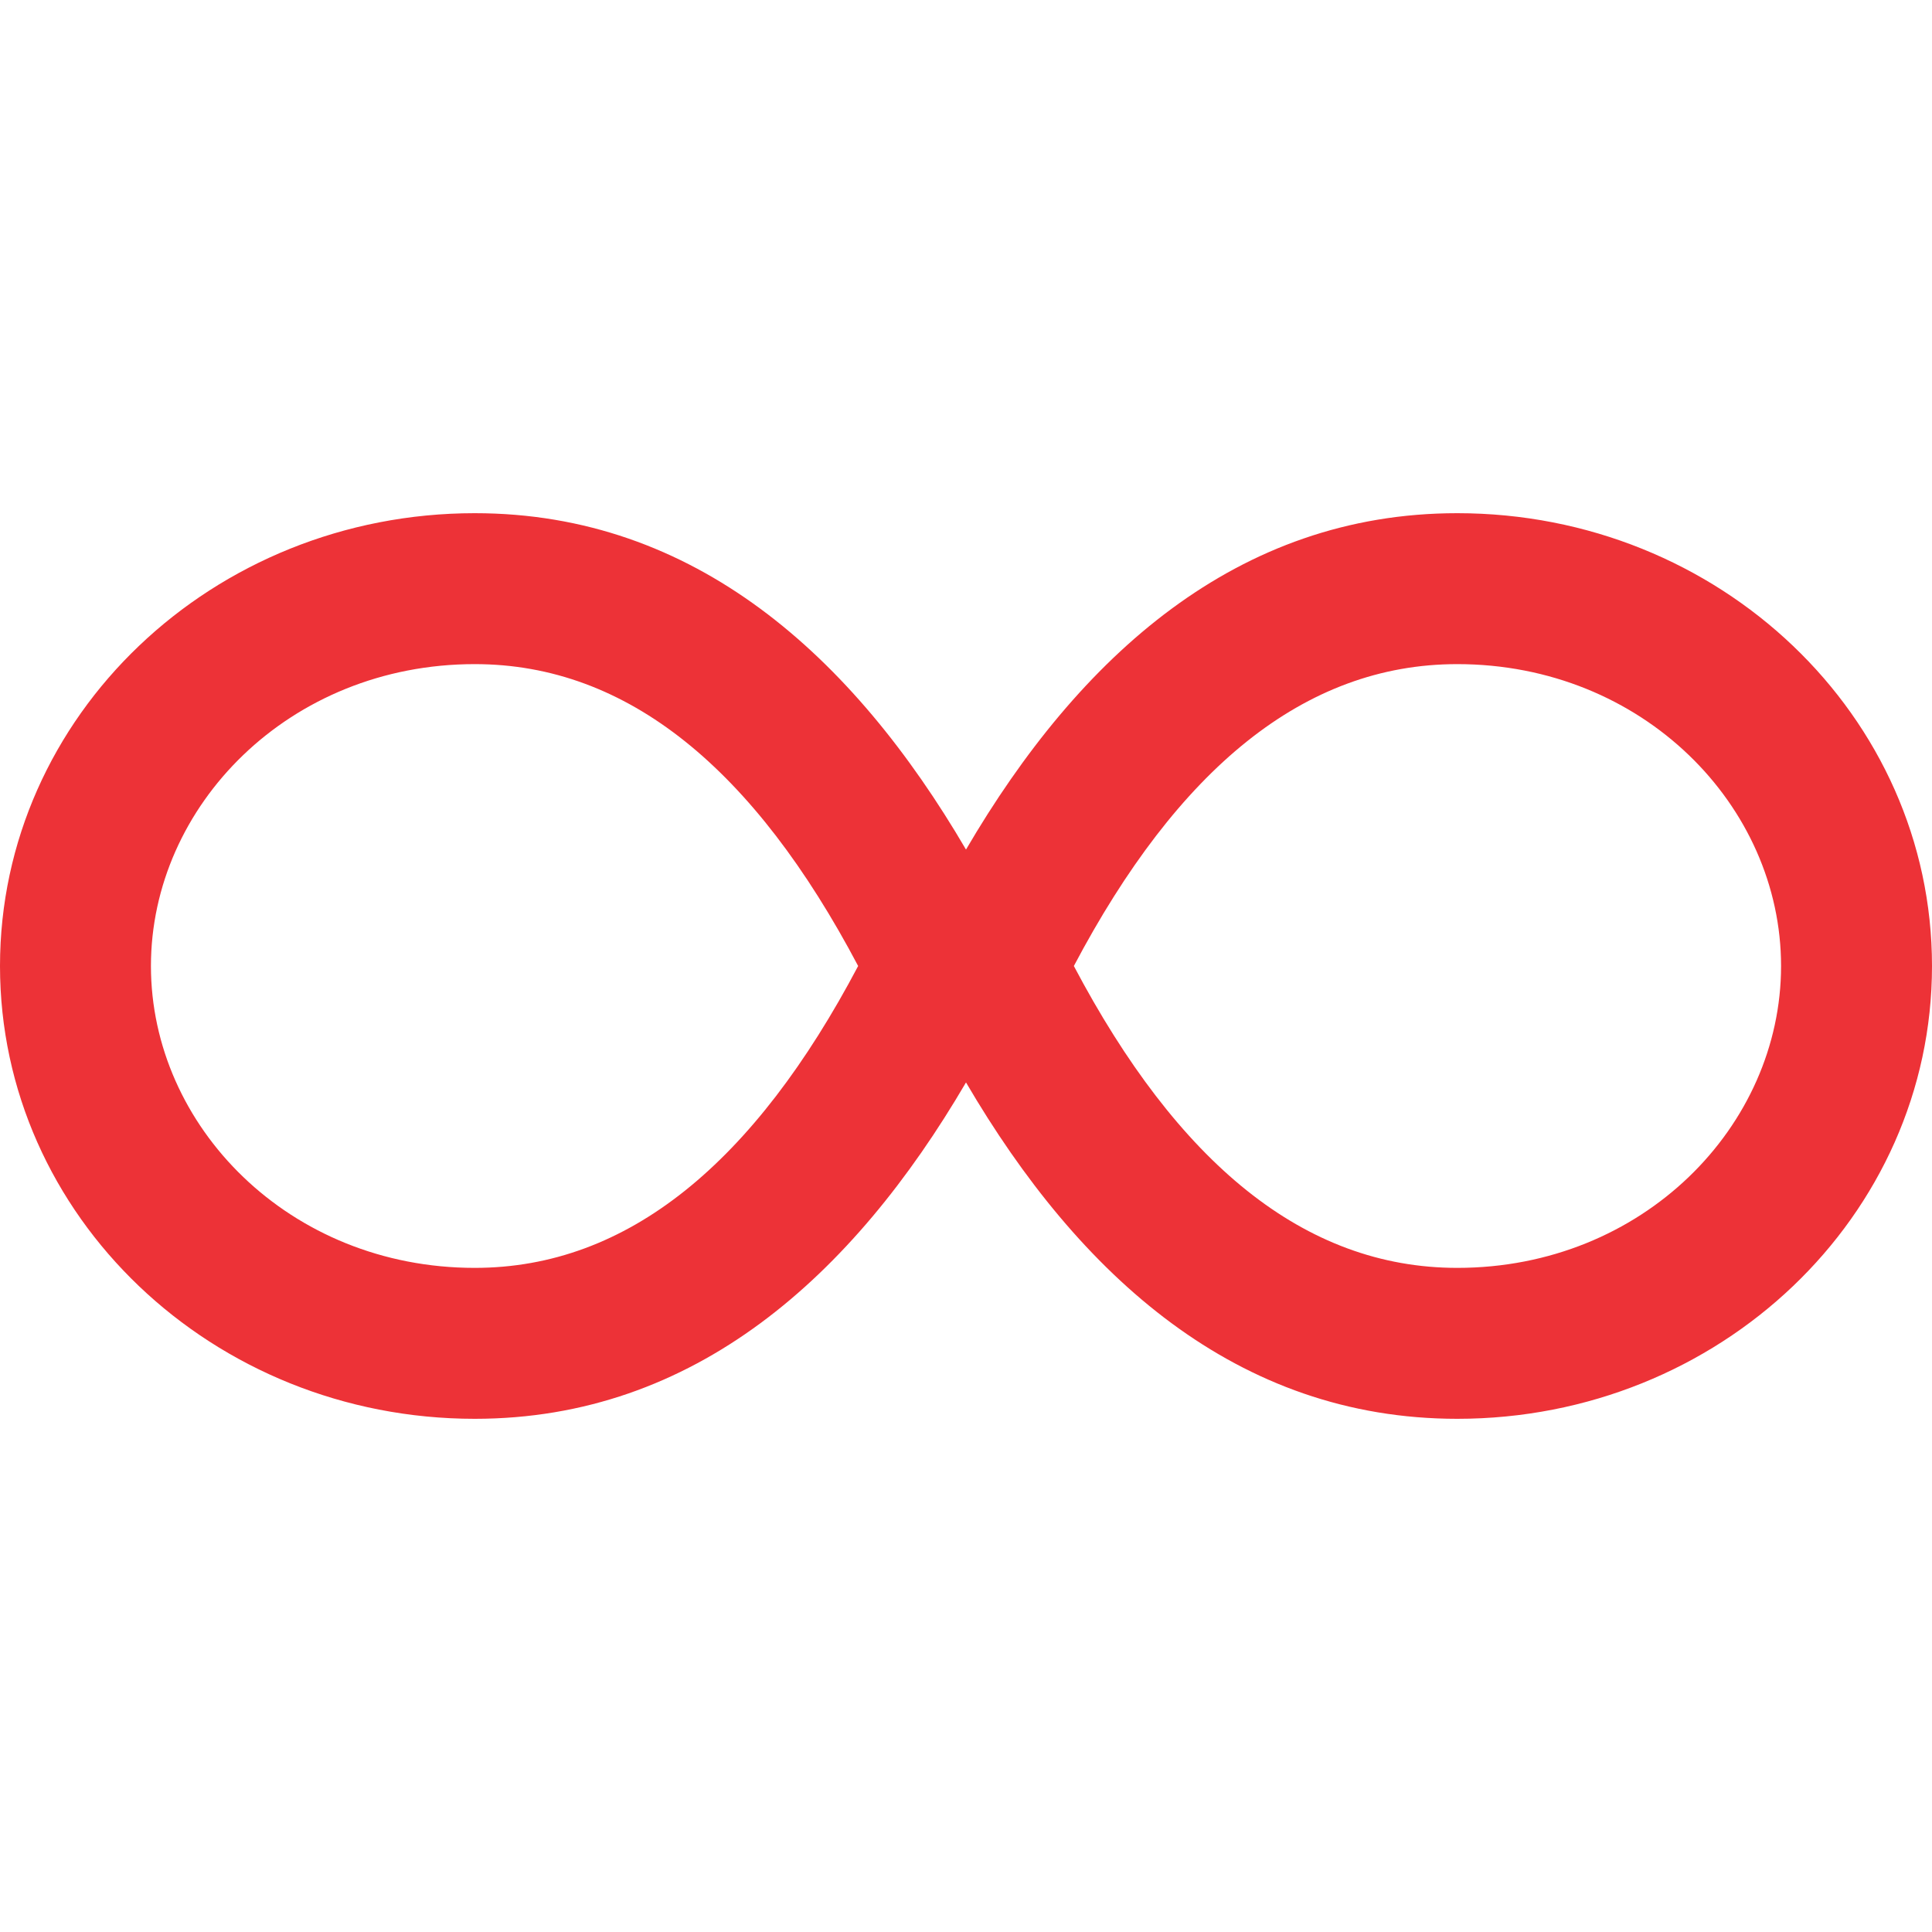
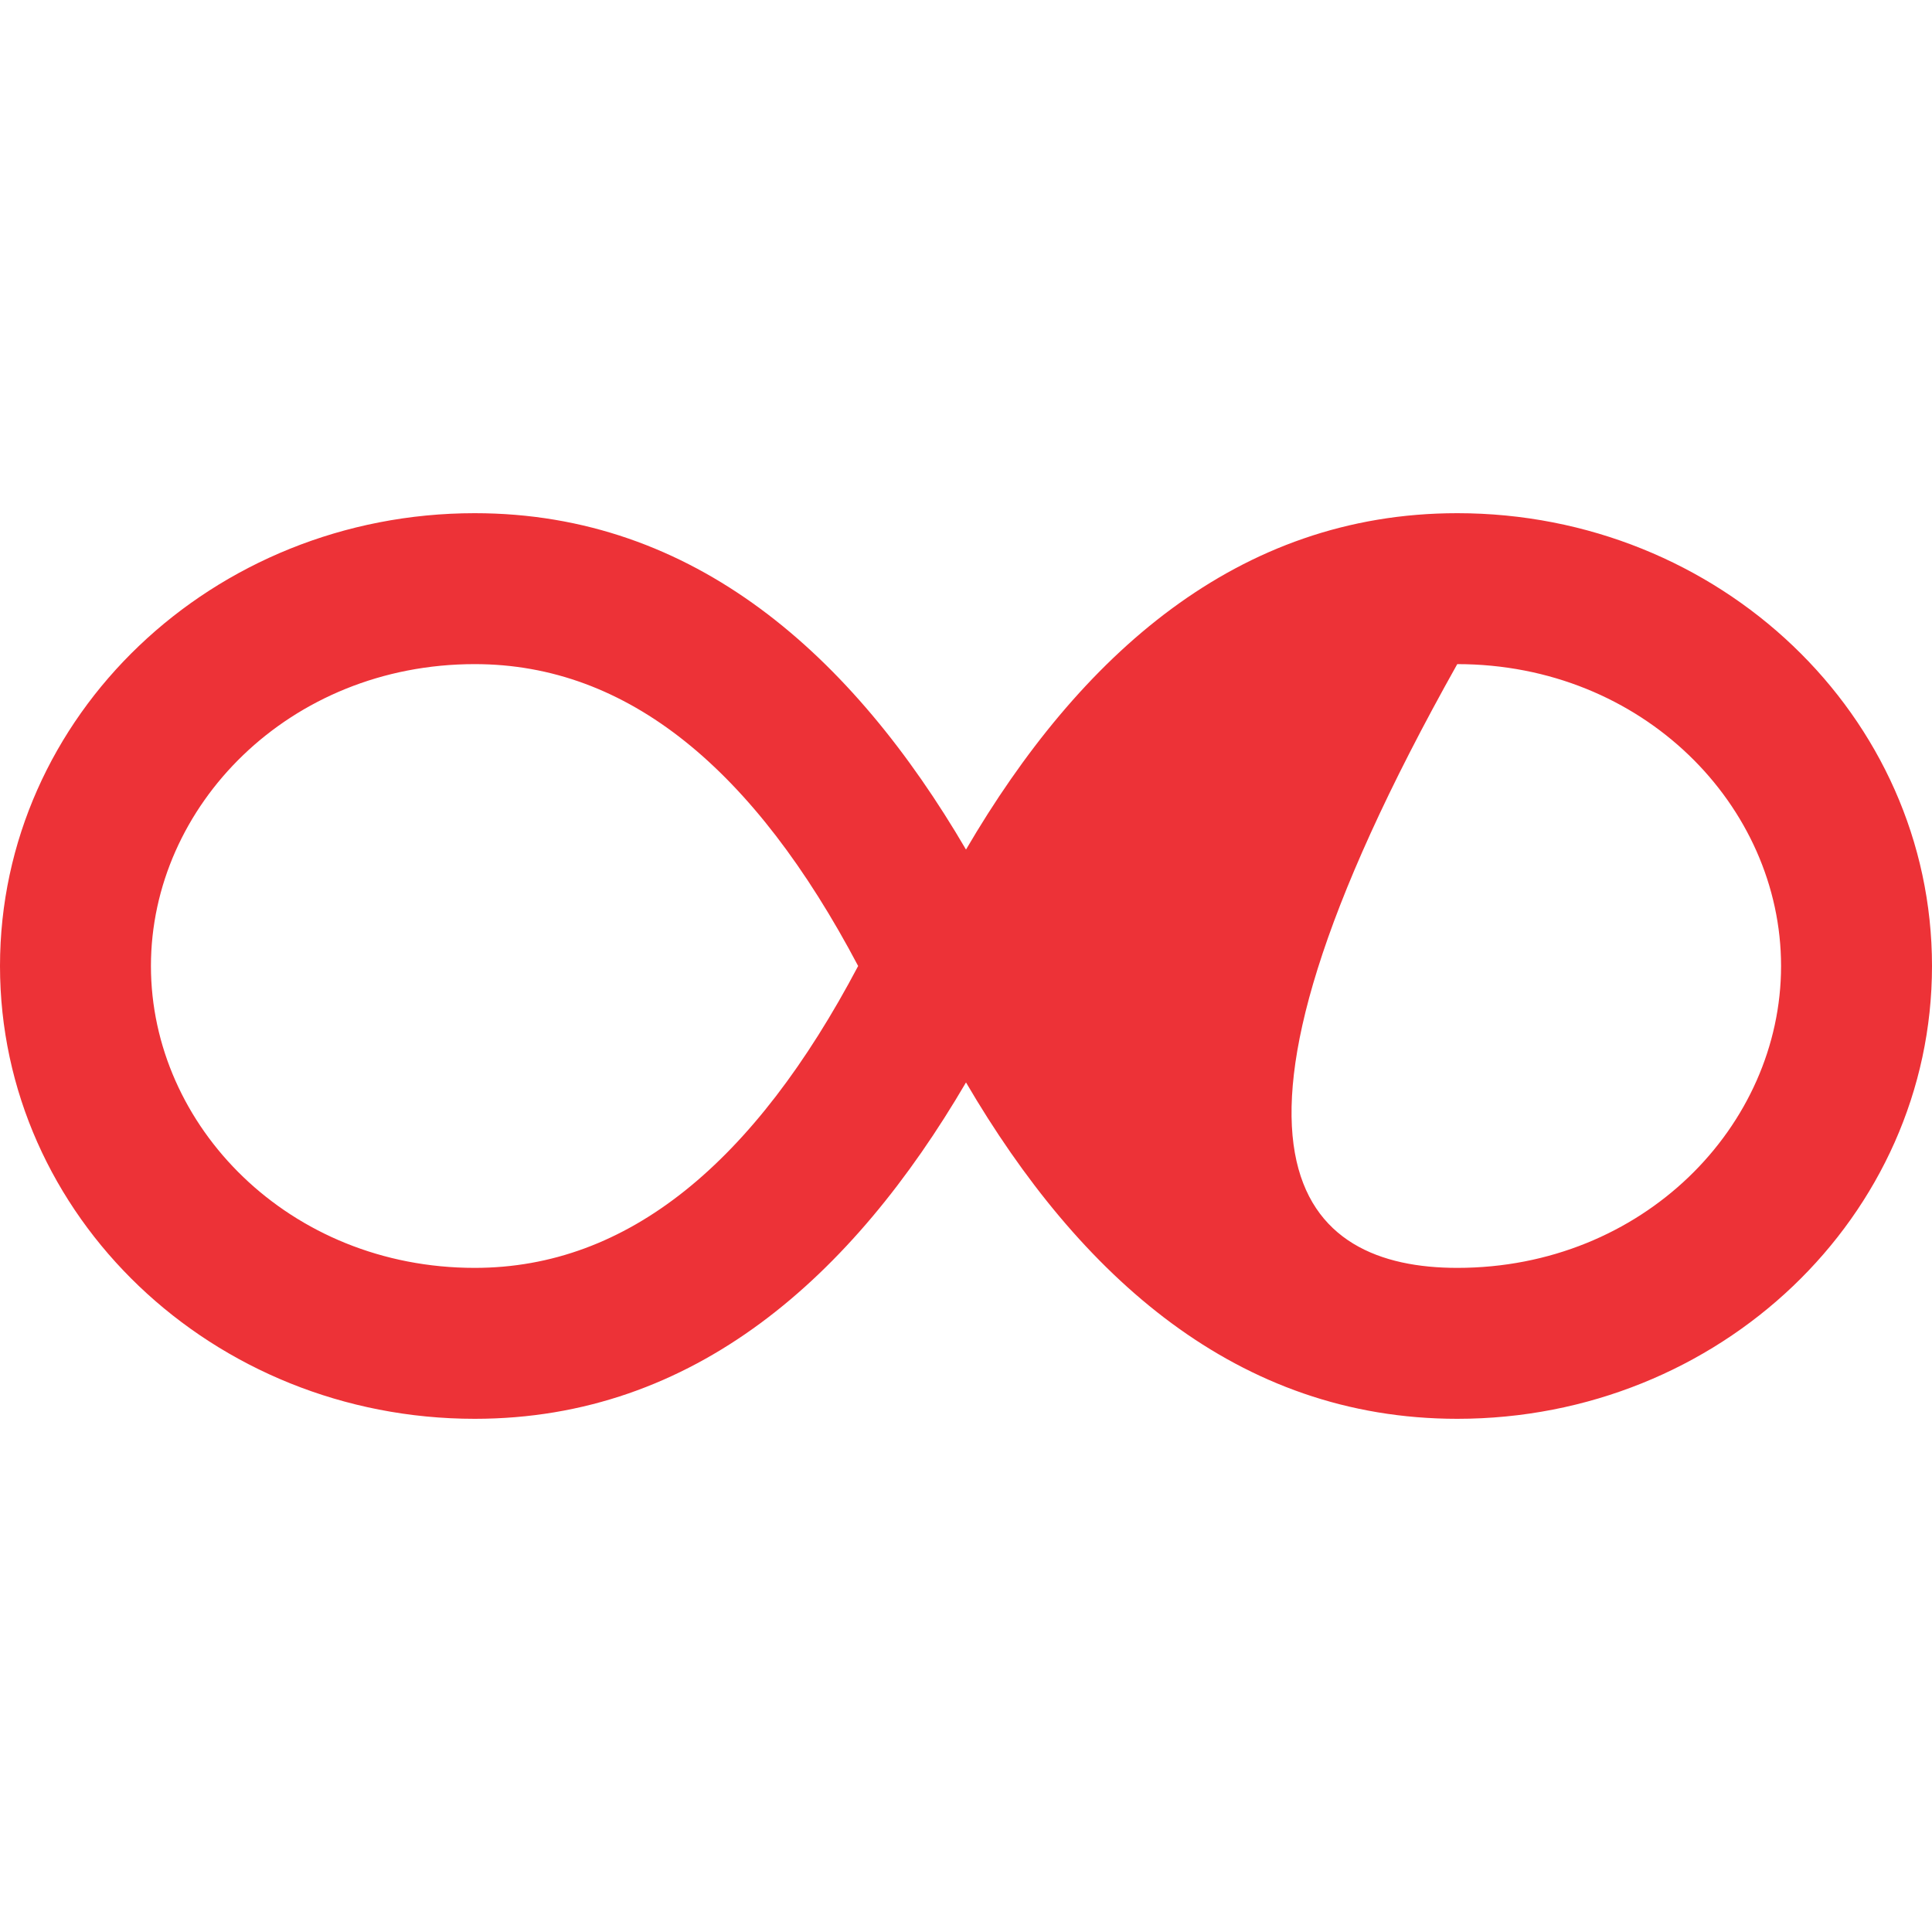
<svg xmlns="http://www.w3.org/2000/svg" width="80" height="80" viewBox="0 0 80 80" fill="none">
-   <path fill-rule="evenodd" clip-rule="evenodd" d="M40 35.179C35.309 27.16 28.768 21.25 19.658 21.25C8.801 21.25 -8.69081e-07 29.645 0 40C8.69081e-07 50.355 8.801 58.75 19.658 58.75C28.768 58.75 35.309 52.84 40 44.821C44.691 52.84 51.232 58.75 60.342 58.75C71.199 58.75 80 50.355 80 40C80 29.645 71.199 21.25 60.342 21.25C51.232 21.25 44.691 27.16 40 35.179ZM6.25 40C6.25 33.372 11.971 27.5 19.658 27.5C26.009 27.5 31.241 31.867 35.534 40C31.241 48.133 26.009 52.5 19.658 52.5C11.971 52.5 6.25 46.628 6.25 40ZM73.75 40C73.75 33.372 68.029 27.5 60.342 27.5C53.991 27.5 48.76 31.867 44.466 40C48.76 48.133 53.991 52.5 60.342 52.5C68.029 52.5 73.75 46.628 73.75 40Z" fill="#ED3237" />
+   <path fill-rule="evenodd" clip-rule="evenodd" d="M40 35.179C35.309 27.16 28.768 21.25 19.658 21.25C8.801 21.25 -8.69081e-07 29.645 0 40C8.69081e-07 50.355 8.801 58.75 19.658 58.75C28.768 58.75 35.309 52.84 40 44.821C44.691 52.84 51.232 58.75 60.342 58.75C71.199 58.75 80 50.355 80 40C80 29.645 71.199 21.25 60.342 21.25C51.232 21.25 44.691 27.16 40 35.179ZM6.25 40C6.25 33.372 11.971 27.5 19.658 27.5C26.009 27.5 31.241 31.867 35.534 40C31.241 48.133 26.009 52.5 19.658 52.5C11.971 52.5 6.25 46.628 6.25 40ZM73.75 40C73.75 33.372 68.029 27.5 60.342 27.5C48.76 48.133 53.991 52.5 60.342 52.5C68.029 52.5 73.75 46.628 73.75 40Z" fill="#ED3237" />
</svg>